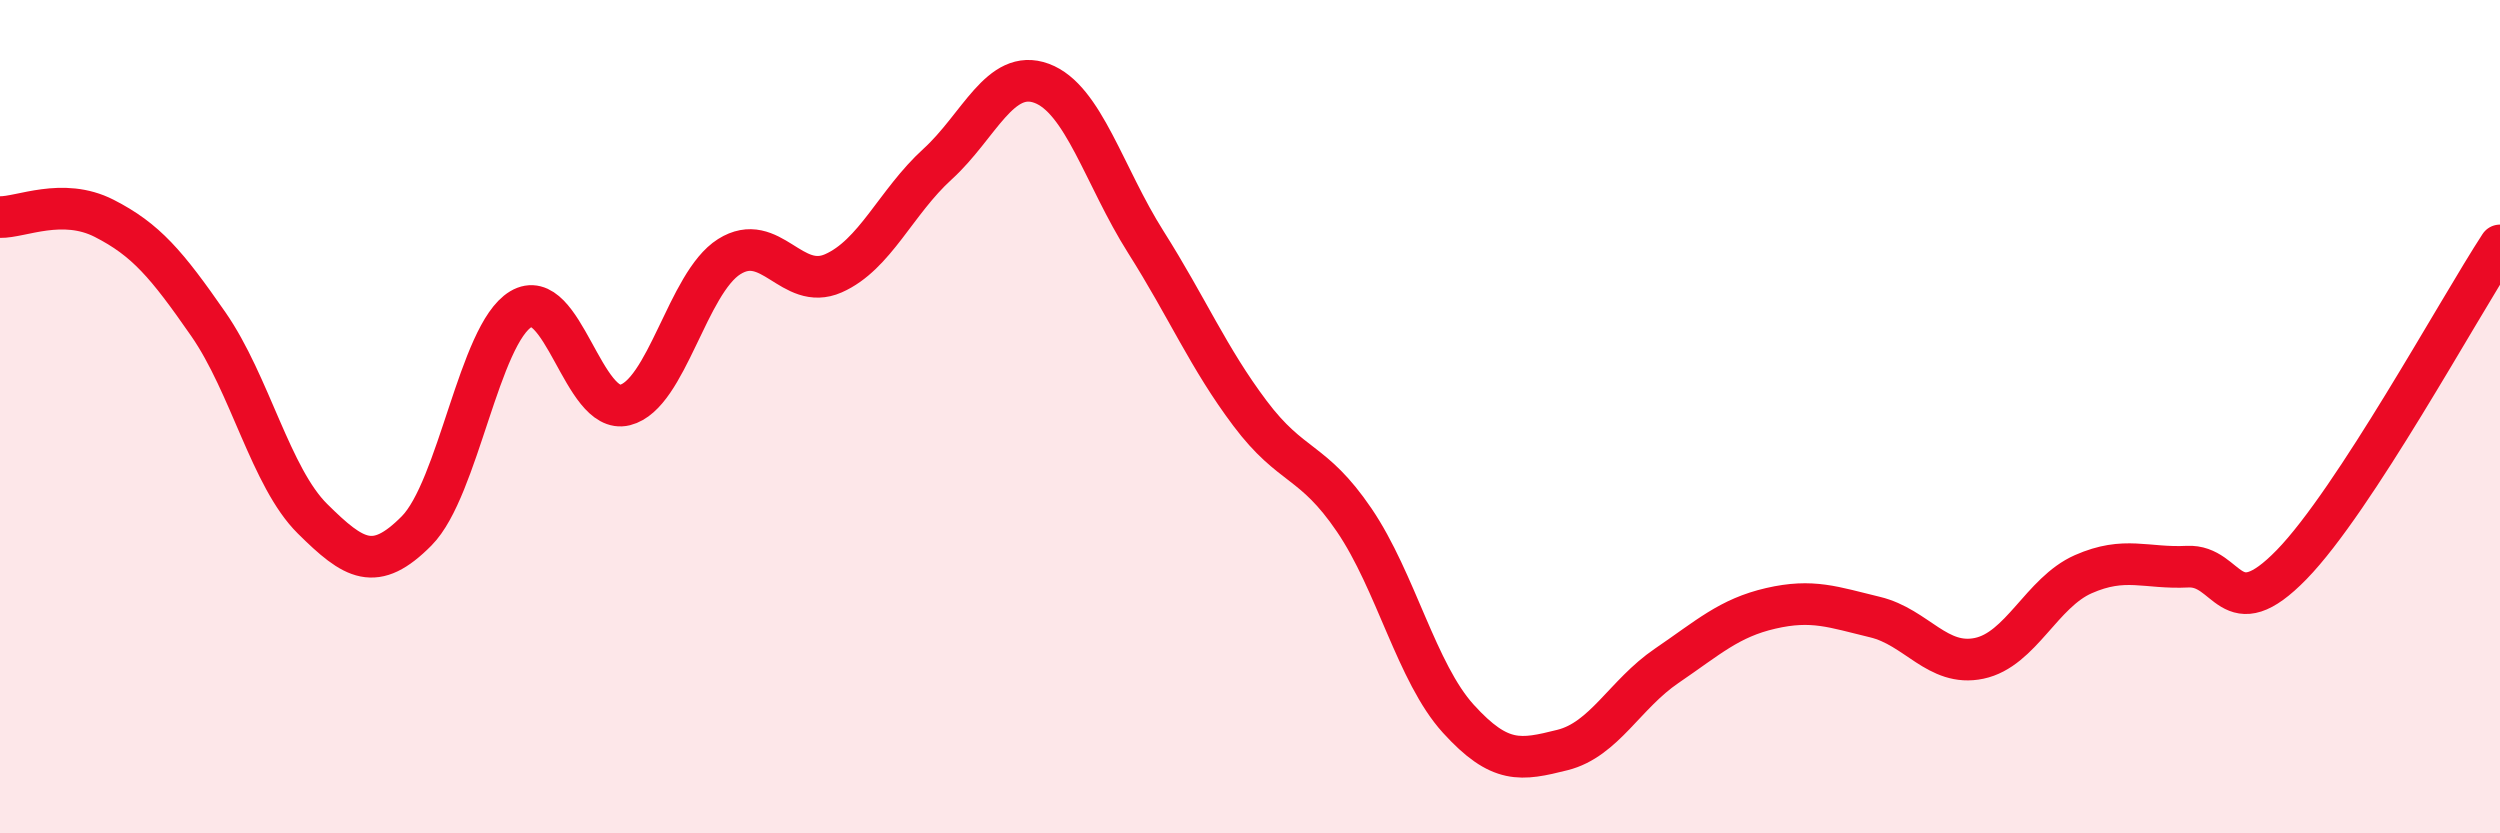
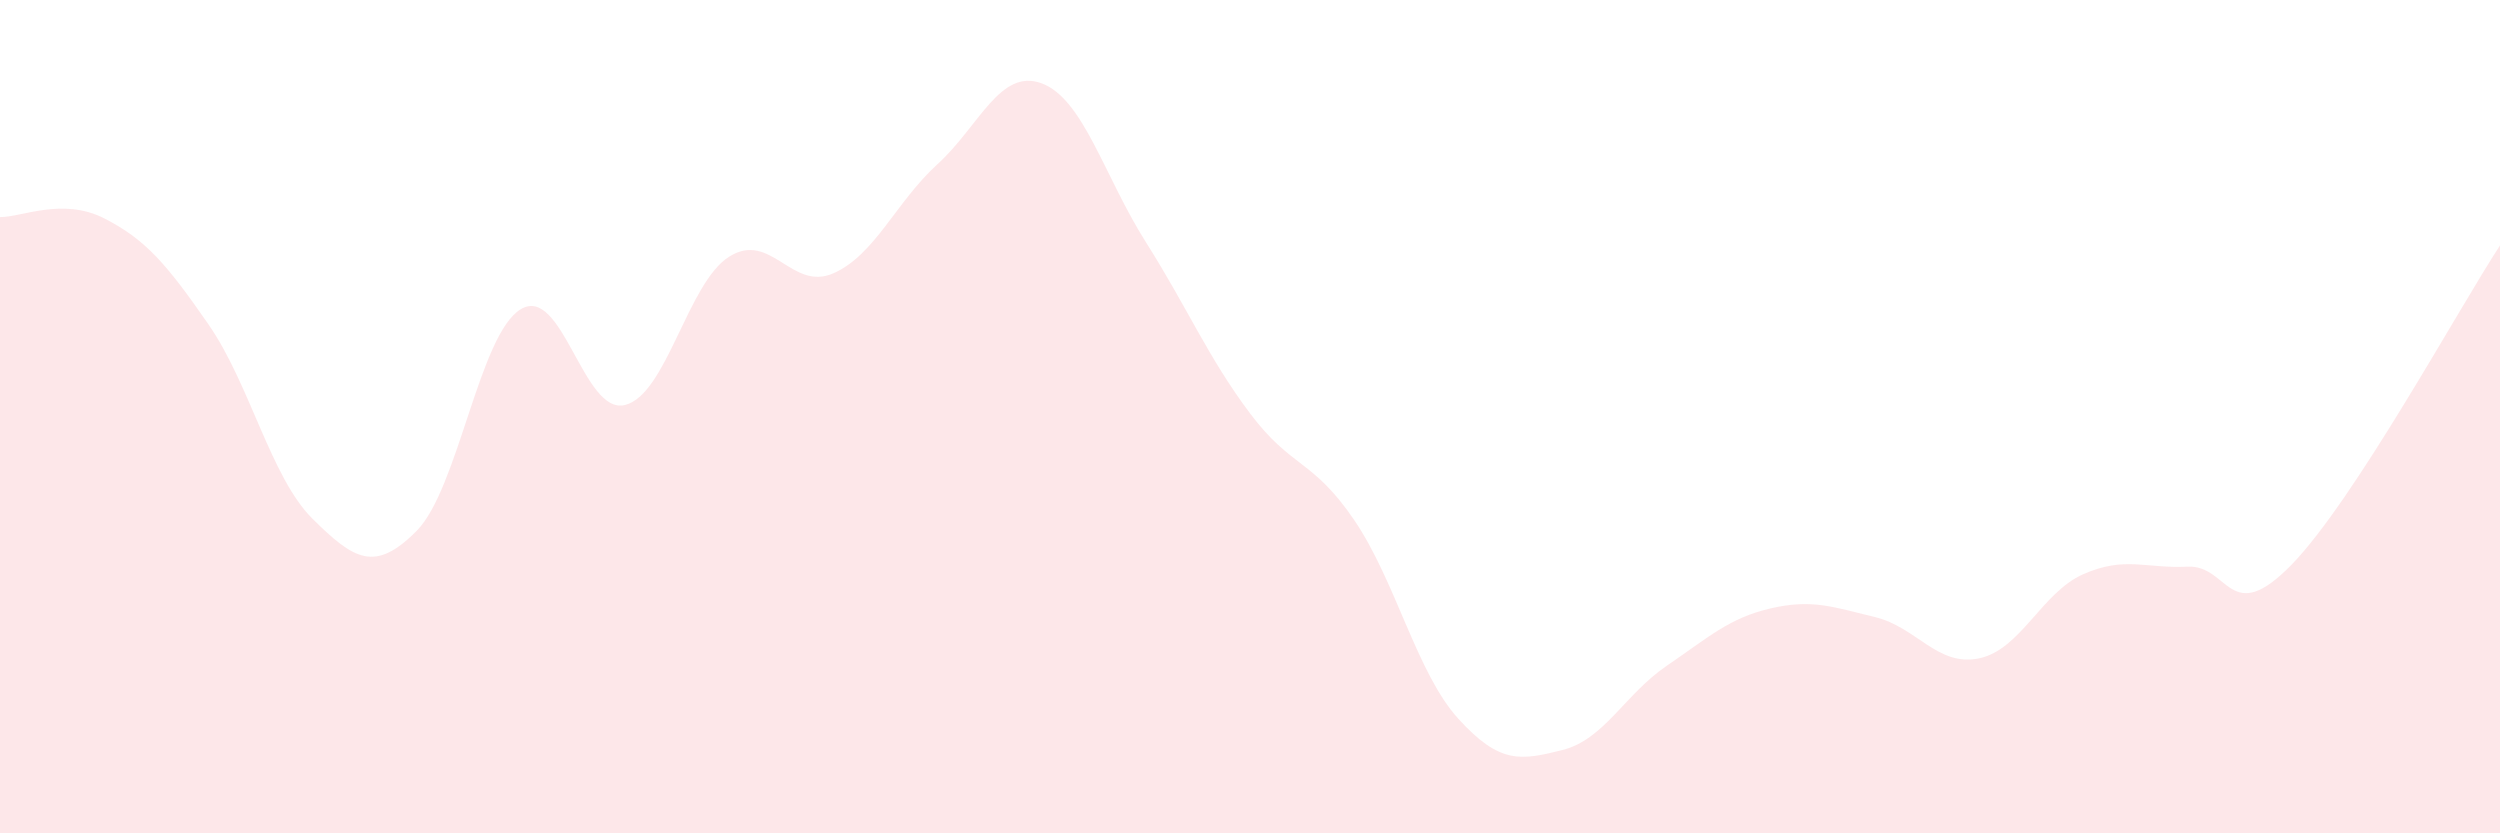
<svg xmlns="http://www.w3.org/2000/svg" width="60" height="20" viewBox="0 0 60 20">
  <path d="M 0,5.21 C 0.5,5.22 1.5,4.73 2.5,5.24 C 3.5,5.75 4,6.34 5,7.78 C 6,9.22 6.5,11.46 7.5,12.45 C 8.5,13.44 9,13.75 10,12.74 C 11,11.73 11.5,8.02 12.5,7.42 C 13.5,6.82 14,9.97 15,9.72 C 16,9.47 16.5,6.79 17.5,6.16 C 18.5,5.53 19,7 20,6.56 C 21,6.12 21.5,4.85 22.5,3.94 C 23.5,3.03 24,1.63 25,2 C 26,2.37 26.5,4.23 27.5,5.81 C 28.5,7.39 29,8.59 30,9.92 C 31,11.25 31.5,11.01 32.5,12.48 C 33.5,13.95 34,16.15 35,17.25 C 36,18.35 36.5,18.25 37.5,18 C 38.5,17.75 39,16.66 40,15.98 C 41,15.3 41.5,14.83 42.5,14.6 C 43.5,14.37 44,14.57 45,14.81 C 46,15.05 46.5,16.01 47.5,15.8 C 48.5,15.59 49,14.22 50,13.78 C 51,13.34 51.5,13.65 52.5,13.6 C 53.5,13.55 53.5,15.09 55,13.55 C 56.5,12.01 59,7.42 60,5.89L60 20L0 20Z" fill="#EB0A25" opacity="0.1" stroke-linecap="round" stroke-linejoin="round" />
-   <path d="M 0,5.21 C 0.5,5.22 1.5,4.73 2.5,5.24 C 3.5,5.75 4,6.34 5,7.78 C 6,9.22 6.5,11.46 7.5,12.45 C 8.5,13.44 9,13.75 10,12.74 C 11,11.73 11.5,8.02 12.5,7.42 C 13.5,6.82 14,9.97 15,9.72 C 16,9.47 16.5,6.79 17.5,6.16 C 18.5,5.53 19,7 20,6.56 C 21,6.12 21.5,4.85 22.5,3.94 C 23.5,3.03 24,1.63 25,2 C 26,2.37 26.5,4.23 27.5,5.81 C 28.5,7.39 29,8.59 30,9.92 C 31,11.25 31.5,11.01 32.5,12.48 C 33.5,13.95 34,16.15 35,17.25 C 36,18.35 36.5,18.25 37.5,18 C 38.5,17.75 39,16.66 40,15.98 C 41,15.3 41.5,14.83 42.5,14.6 C 43.5,14.37 44,14.57 45,14.81 C 46,15.05 46.5,16.01 47.5,15.8 C 48.5,15.59 49,14.22 50,13.78 C 51,13.34 51.5,13.65 52.5,13.6 C 53.5,13.55 53.5,15.09 55,13.55 C 56.5,12.01 59,7.42 60,5.89" stroke="#EB0A25" stroke-width="1" fill="none" stroke-linecap="round" stroke-linejoin="round" />
</svg>